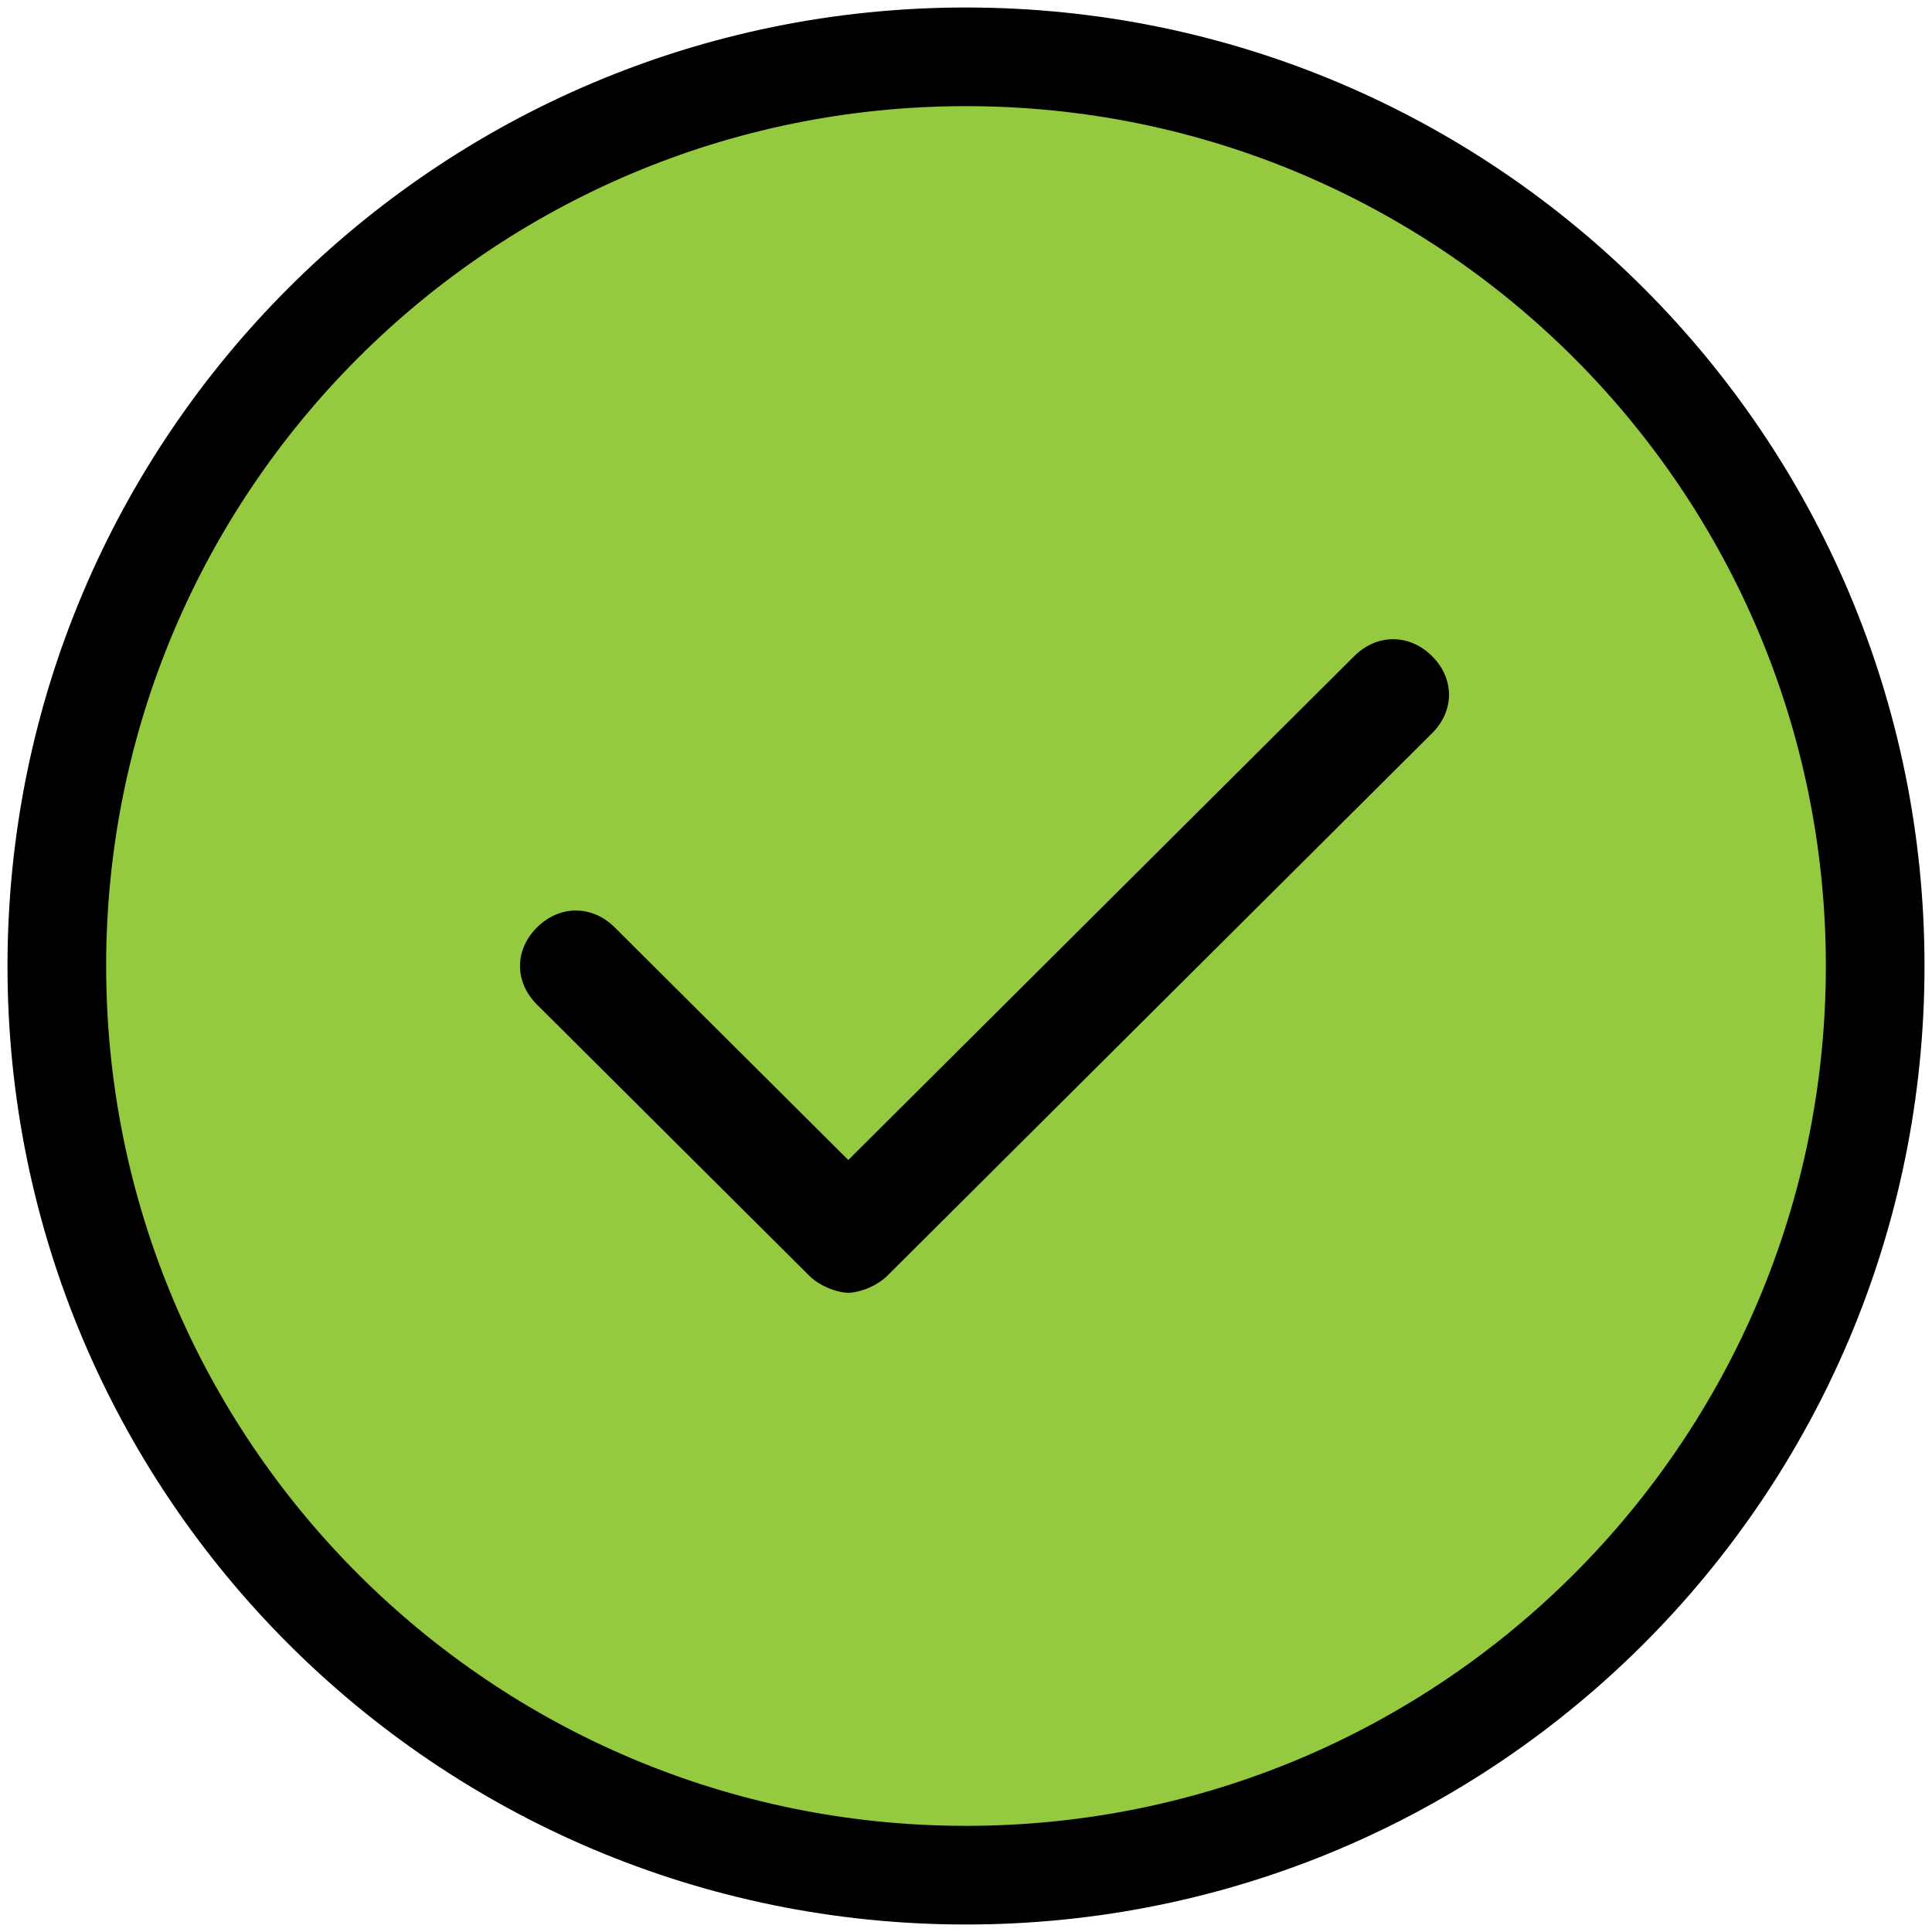
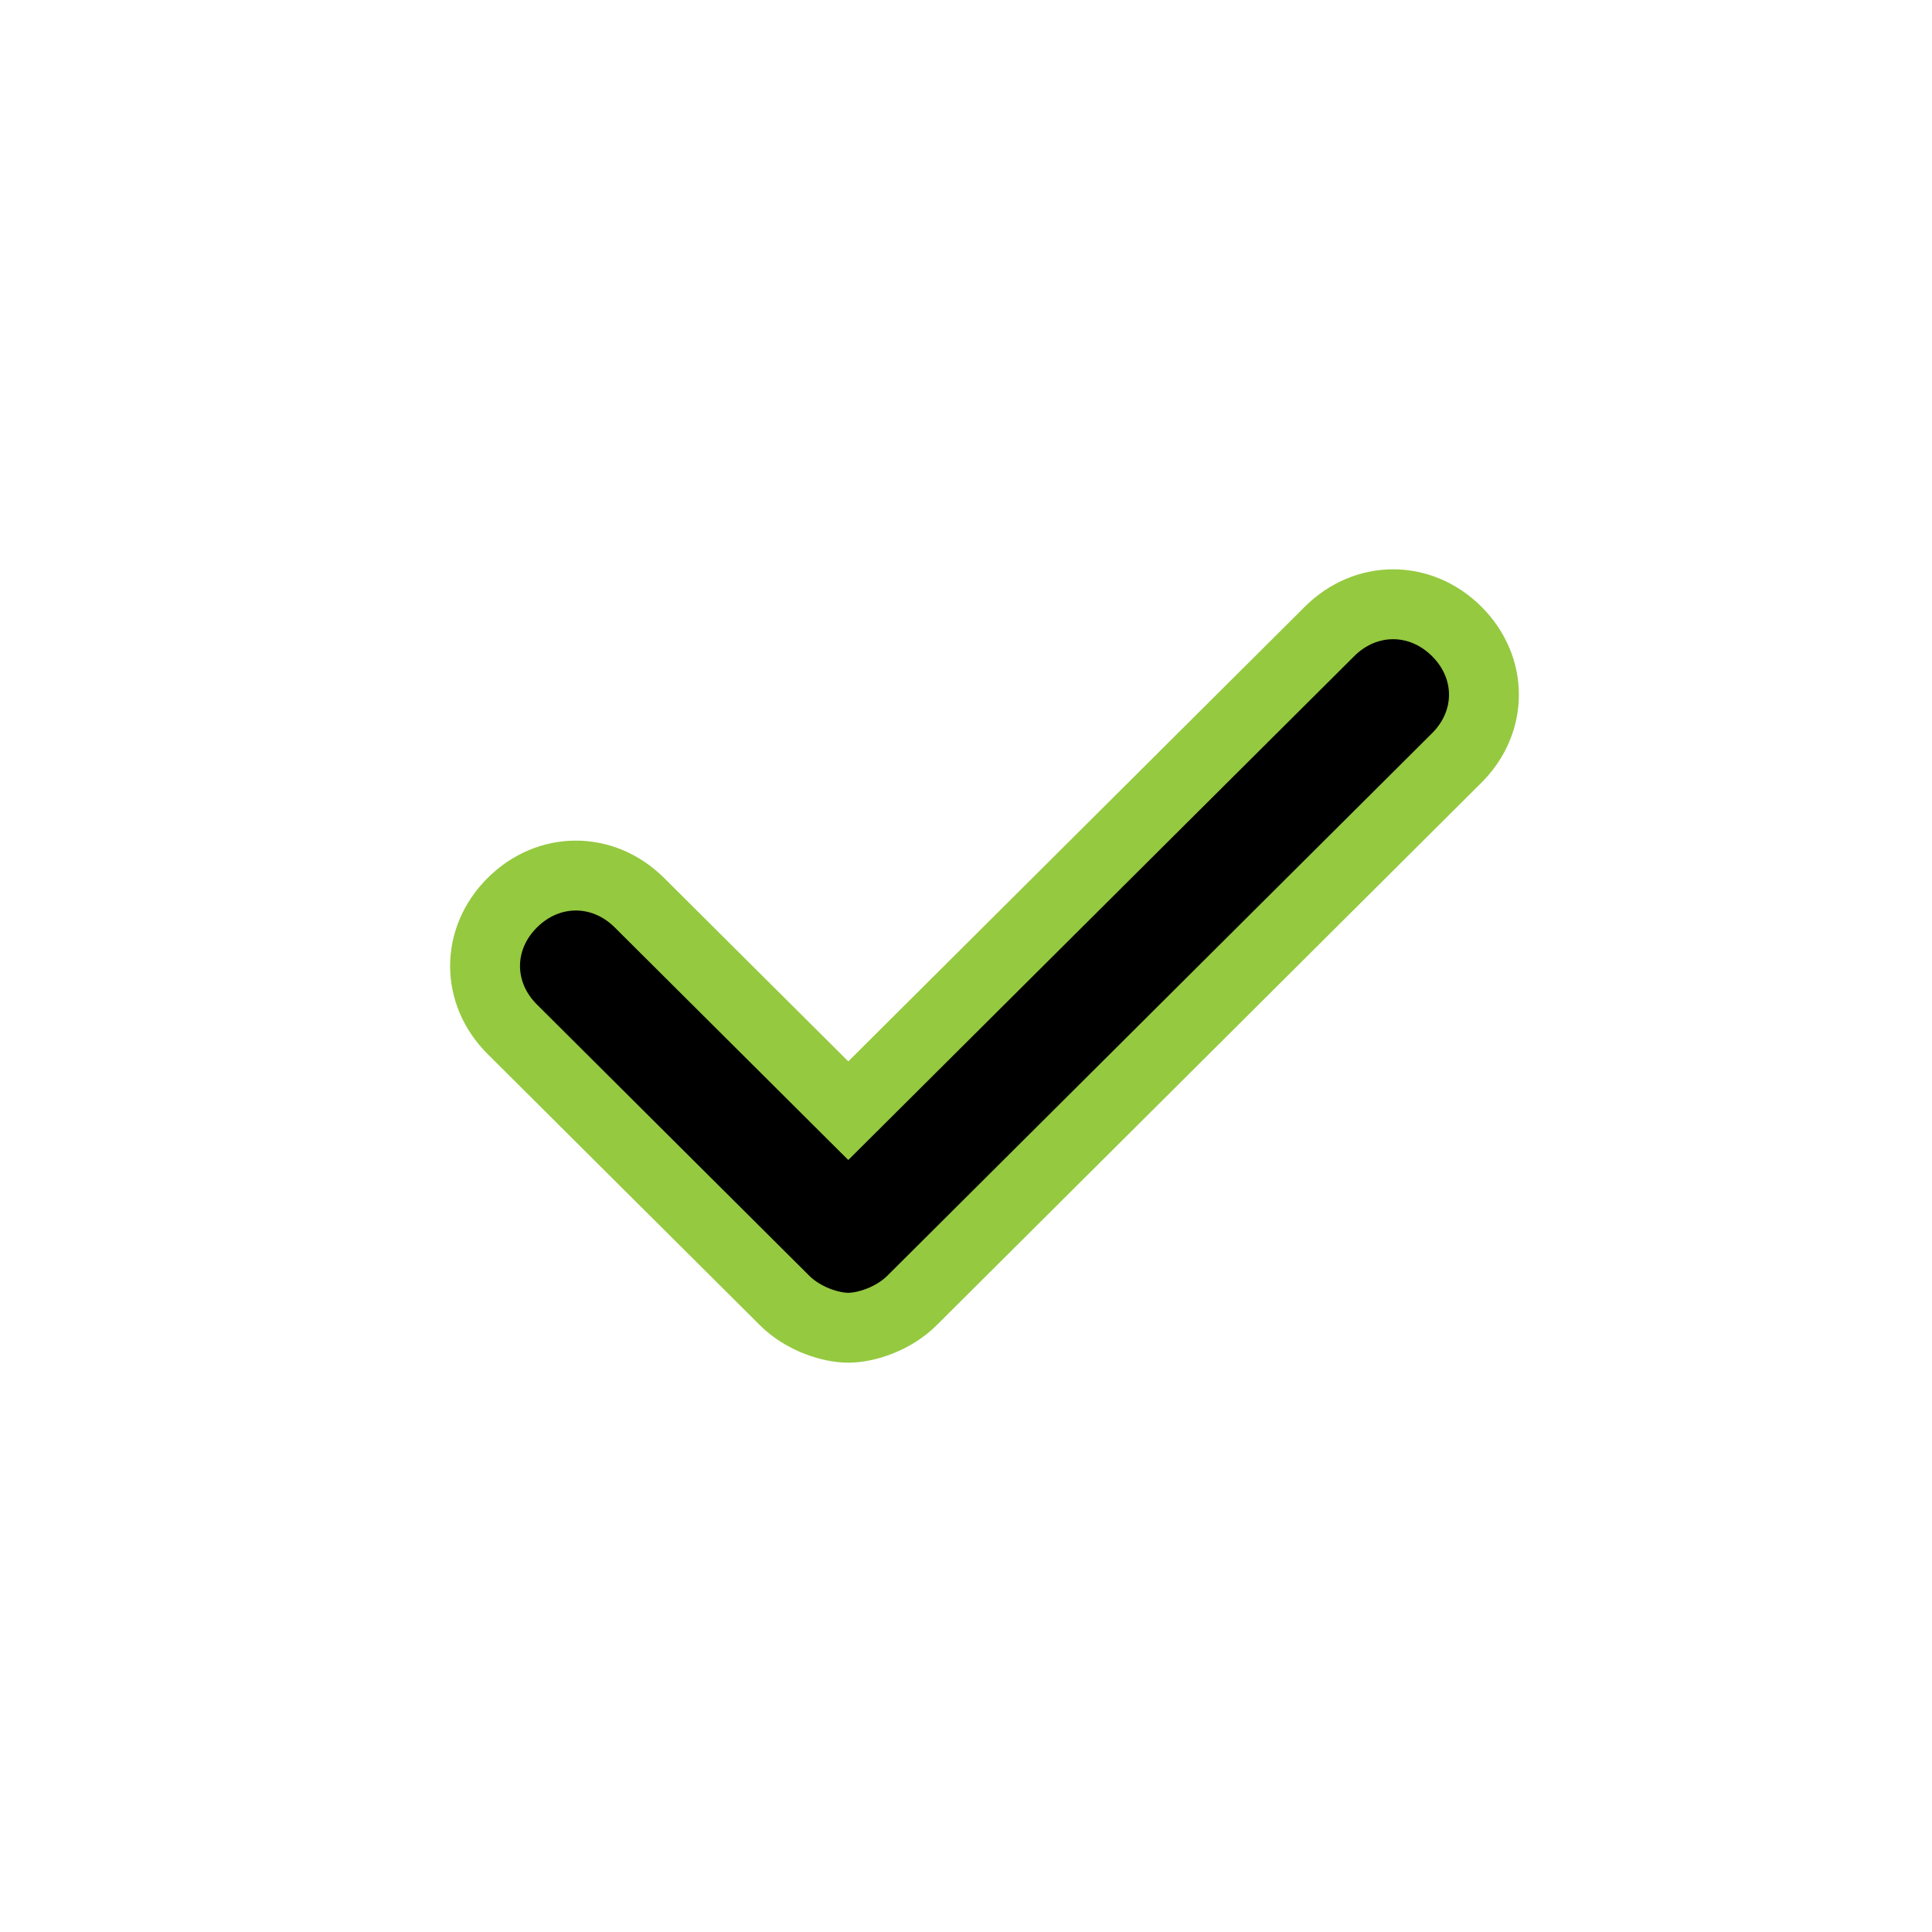
<svg xmlns="http://www.w3.org/2000/svg" width="470" height="470" viewBox="0 0 470 470" fill="none">
-   <path d="M235 456.177C357.153 456.177 456.177 357.153 456.177 235C456.177 112.848 357.153 13.824 235 13.824C112.848 13.824 13.824 112.848 13.824 235C13.824 357.153 112.848 456.177 235 456.177Z" fill="#95C940" stroke="black" stroke-width="24" stroke-linecap="round" stroke-linejoin="round" />
  <path d="M206.364 270.2L323.445 153.6C332.282 144.8 345.536 144.8 354.373 153.6C363.209 162.4 363.209 175.6 354.373 184.4L221.827 316.4C217.409 320.8 210.781 323 206.364 323C201.945 323 195.319 320.8 190.9 316.4L124.627 250.4C115.791 241.6 115.791 228.4 124.627 219.6C133.464 210.8 146.718 210.8 155.555 219.6L206.364 270.2Z" fill="black" stroke="#95C940" stroke-width="17" />
</svg>